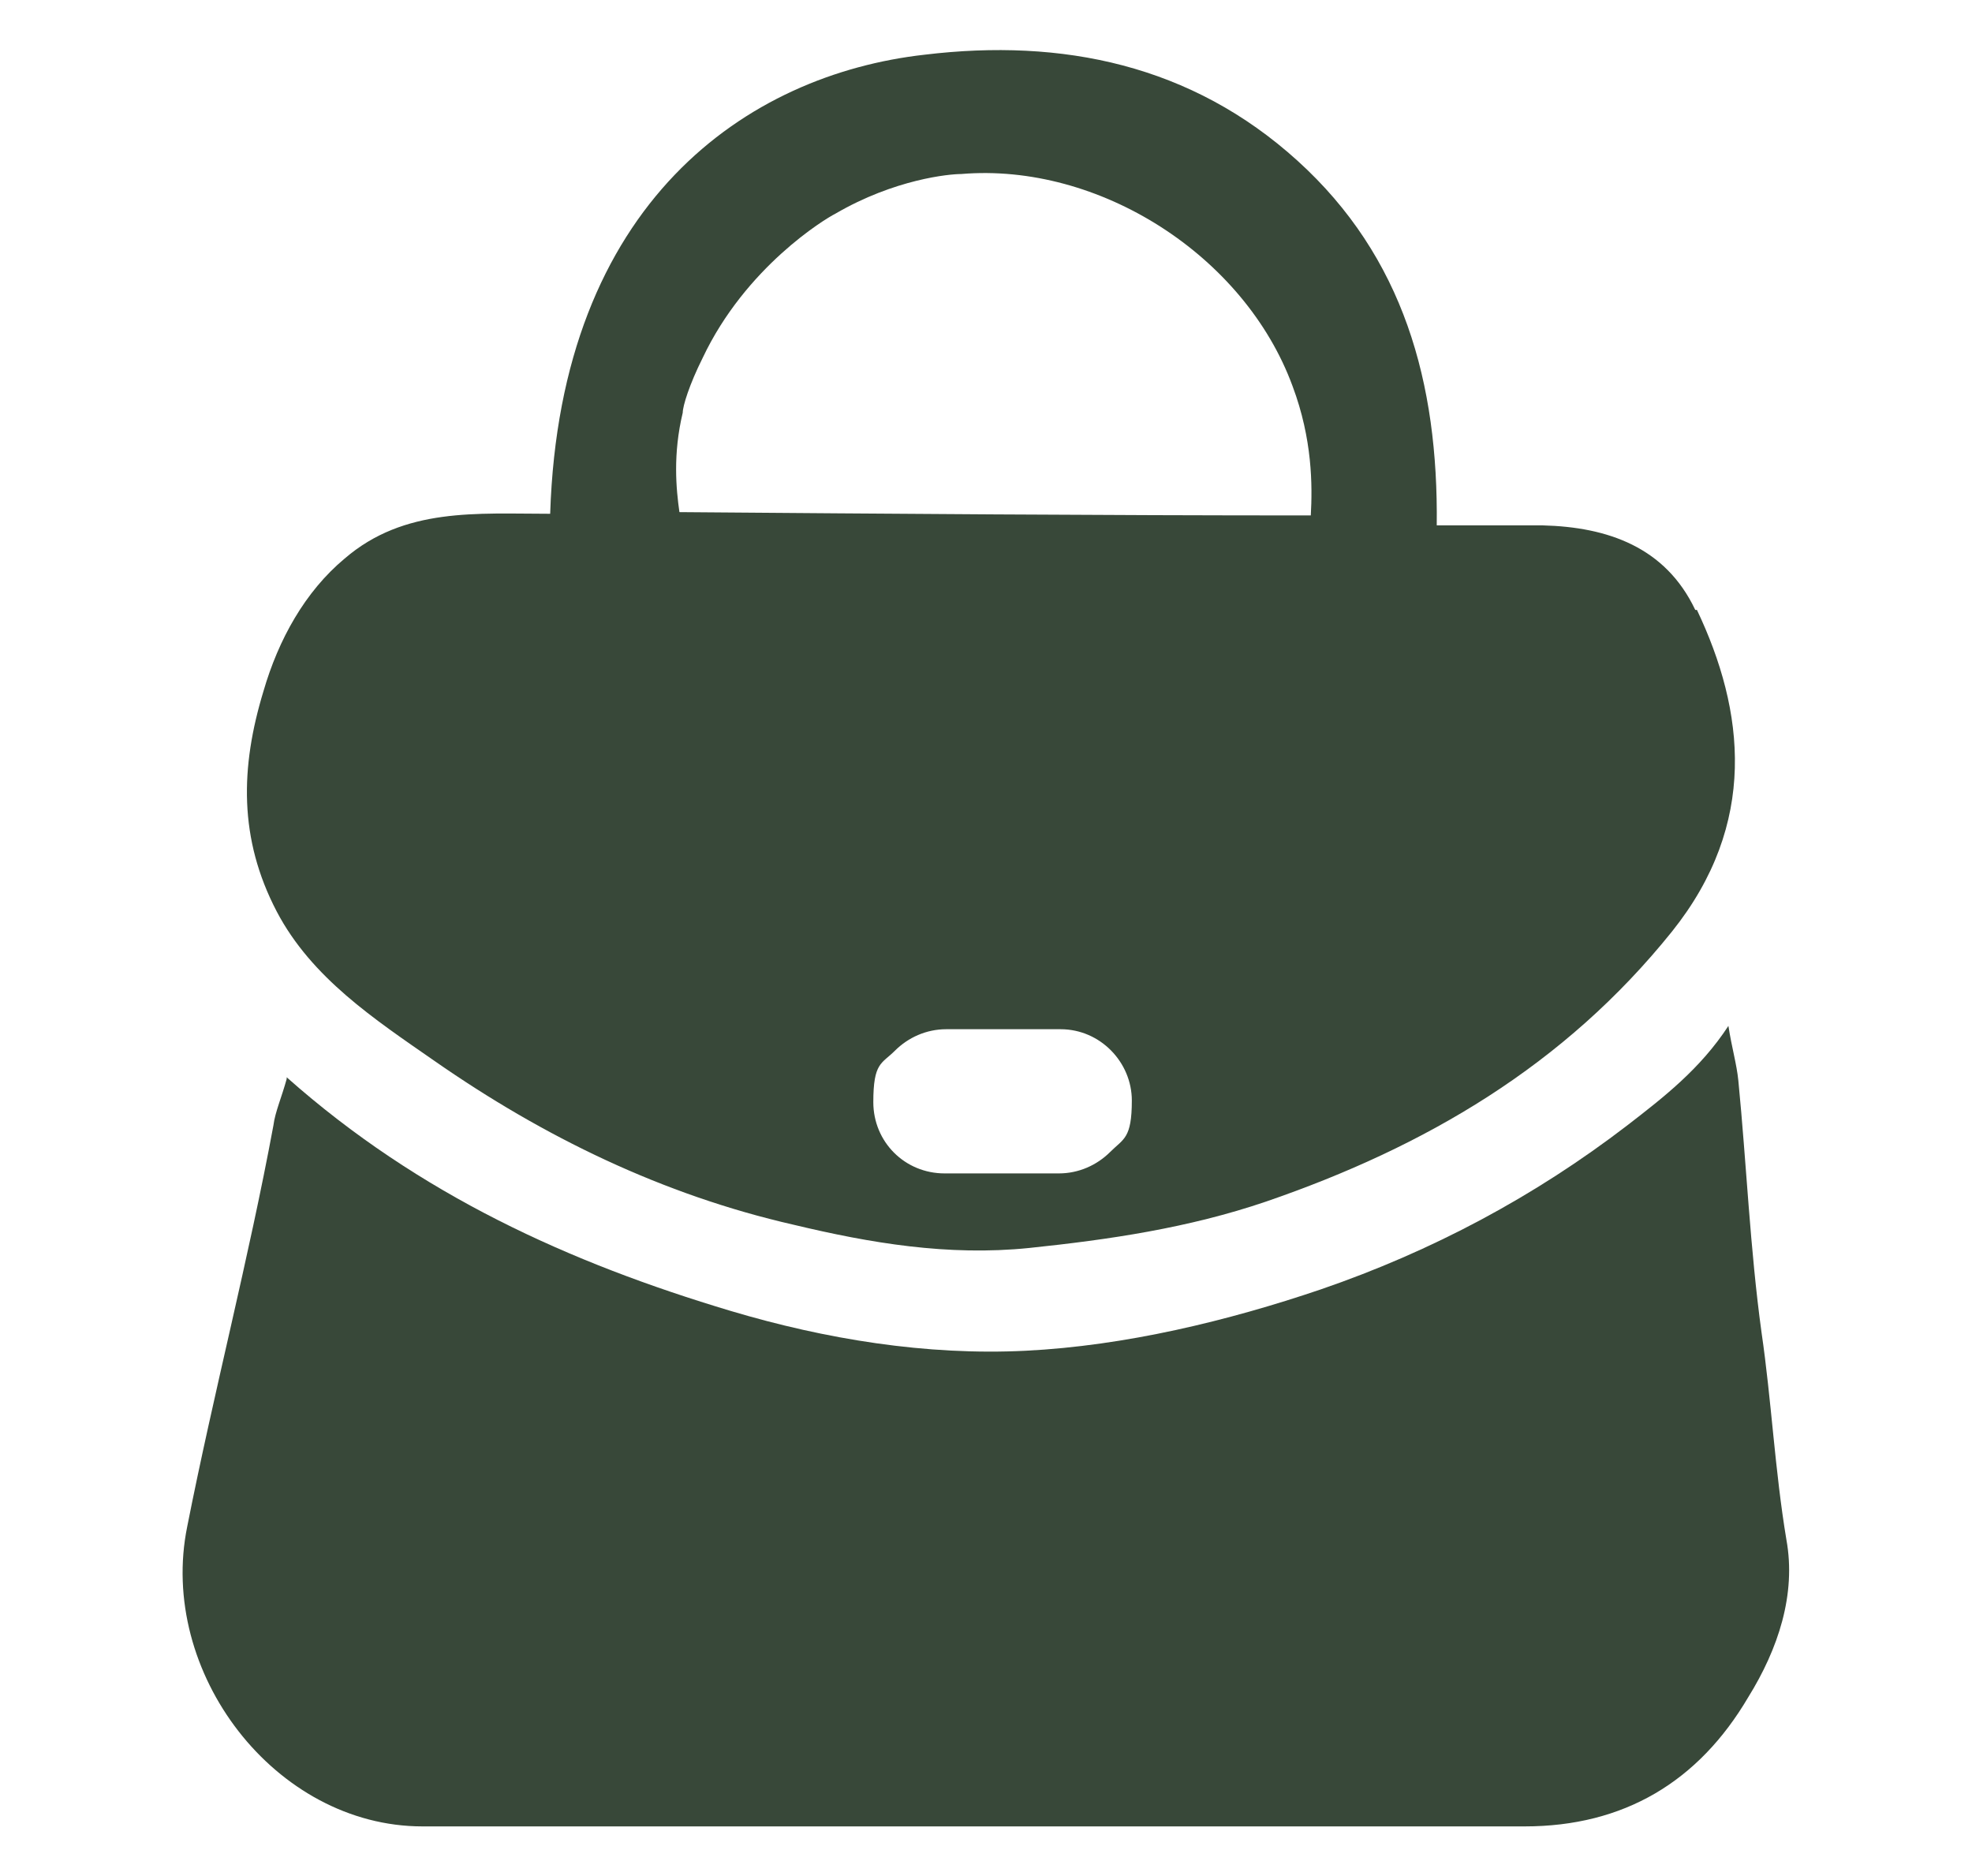
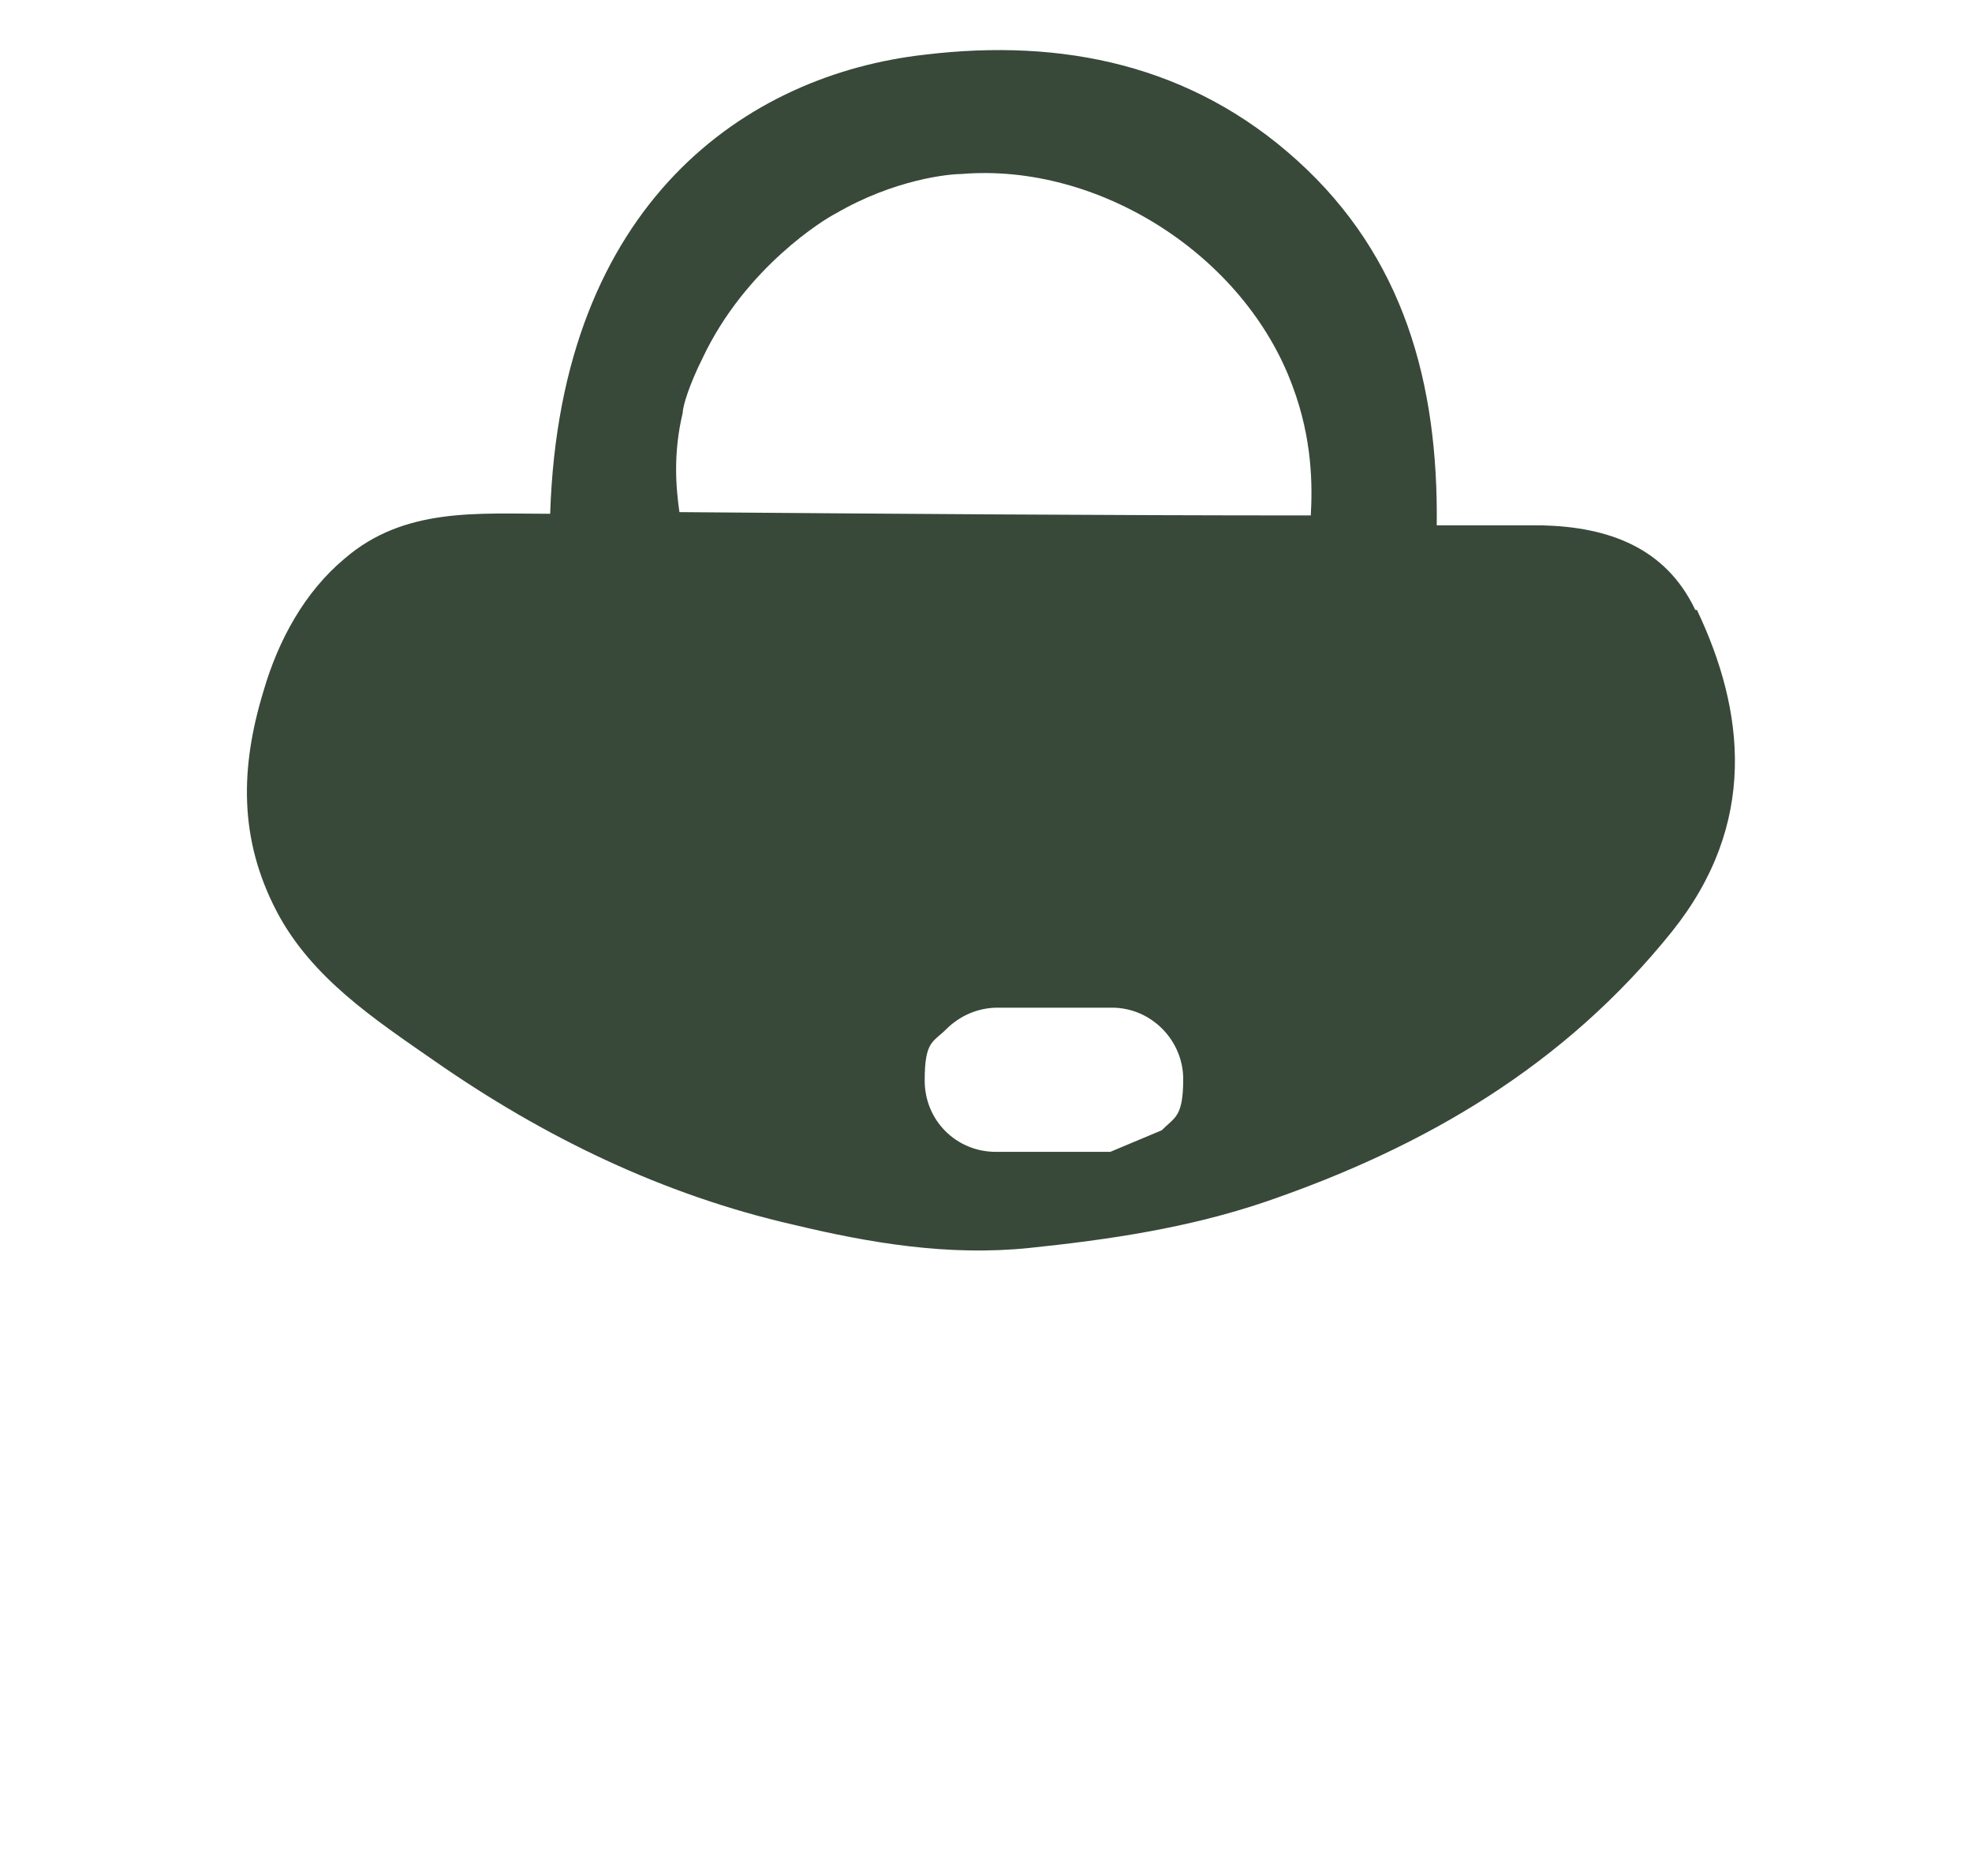
<svg xmlns="http://www.w3.org/2000/svg" version="1.1" viewBox="0 0 119 113.2">
  <defs>
    <style>
      .st0 {
        fill: #384839;
      }
    </style>
  </defs>
-   <path class="st0" d="M102.3,36.8c-1.8-3.8-5.3-5-9.2-5.1-2,0-4.1,0-6.4,0,.1-8.6-2-16.2-8.4-22-6.4-5.8-14.2-7.4-22.5-6.4-10.7,1.2-22,8.9-22.6,27.7-4.4,0-8.8-.4-12.4,2.7-2.4,2-4,4.9-4.9,8-1.4,4.6-1.5,8.9.8,13.3,2.1,4,5.9,6.5,9.5,9,6.6,4.6,13.8,8.1,21.7,9.9,4.6,1.1,9.3,1.9,14.2,1.4,4.8-.5,9.6-1.2,14.3-2.8,9.6-3.3,18-8.2,24.5-16.3,5.2-6.5,4.4-13.3,1.5-19.4ZM67,69.5c-.8.8-1.9,1.3-3.1,1.3h-6.9c-2.4,0-4.3-1.9-4.3-4.3s.5-2.3,1.3-3.1c.8-.8,1.9-1.3,3.1-1.3h6.9c2.4,0,4.3,2,4.3,4.3s-.5,2.3-1.3,3.1ZM79.1,31.1c-12.7,0-25.4-.1-38.1-.2-.2-1.4-.4-3.5.2-6,0-.4.4-1.7,1.2-3.3,2.6-5.5,7.4-8.4,8-8.7,3.6-2.1,6.9-2.4,7.6-2.4,8.3-.7,17.1,4.9,20,12.8,1.2,3.2,1.2,6,1.1,7.8Z" />
-   <path class="st0" d="M17.3,65c8,7.1,17.1,11.2,26.8,14.1,5.7,1.7,11.8,2.7,17.8,2.4,6-.3,12.2-1.8,17.8-3.7,6.7-2.3,12.9-5.6,18.5-9.9,2.2-1.7,4.4-3.4,6.1-6,.2,1.3.5,2.3.6,3.3.5,5.1.7,10.1,1.4,15.2.6,4.1.8,8.3,1.5,12.5.6,3.3-.5,6.6-2.3,9.5-3,5.1-7.5,7.8-13.5,7.8-22.2,0-44.3,0-66.5,0-8.9,0-16-9.3-14.2-18.1,1.6-8.1,3.7-16.1,5.2-24.2.1-.8.5-1.7.8-2.8Z" />
+   <path class="st0" d="M102.3,36.8c-1.8-3.8-5.3-5-9.2-5.1-2,0-4.1,0-6.4,0,.1-8.6-2-16.2-8.4-22-6.4-5.8-14.2-7.4-22.5-6.4-10.7,1.2-22,8.9-22.6,27.7-4.4,0-8.8-.4-12.4,2.7-2.4,2-4,4.9-4.9,8-1.4,4.6-1.5,8.9.8,13.3,2.1,4,5.9,6.5,9.5,9,6.6,4.6,13.8,8.1,21.7,9.9,4.6,1.1,9.3,1.9,14.2,1.4,4.8-.5,9.6-1.2,14.3-2.8,9.6-3.3,18-8.2,24.5-16.3,5.2-6.5,4.4-13.3,1.5-19.4ZM67,69.5h-6.9c-2.4,0-4.3-1.9-4.3-4.3s.5-2.3,1.3-3.1c.8-.8,1.9-1.3,3.1-1.3h6.9c2.4,0,4.3,2,4.3,4.3s-.5,2.3-1.3,3.1ZM79.1,31.1c-12.7,0-25.4-.1-38.1-.2-.2-1.4-.4-3.5.2-6,0-.4.4-1.7,1.2-3.3,2.6-5.5,7.4-8.4,8-8.7,3.6-2.1,6.9-2.4,7.6-2.4,8.3-.7,17.1,4.9,20,12.8,1.2,3.2,1.2,6,1.1,7.8Z" />
</svg>